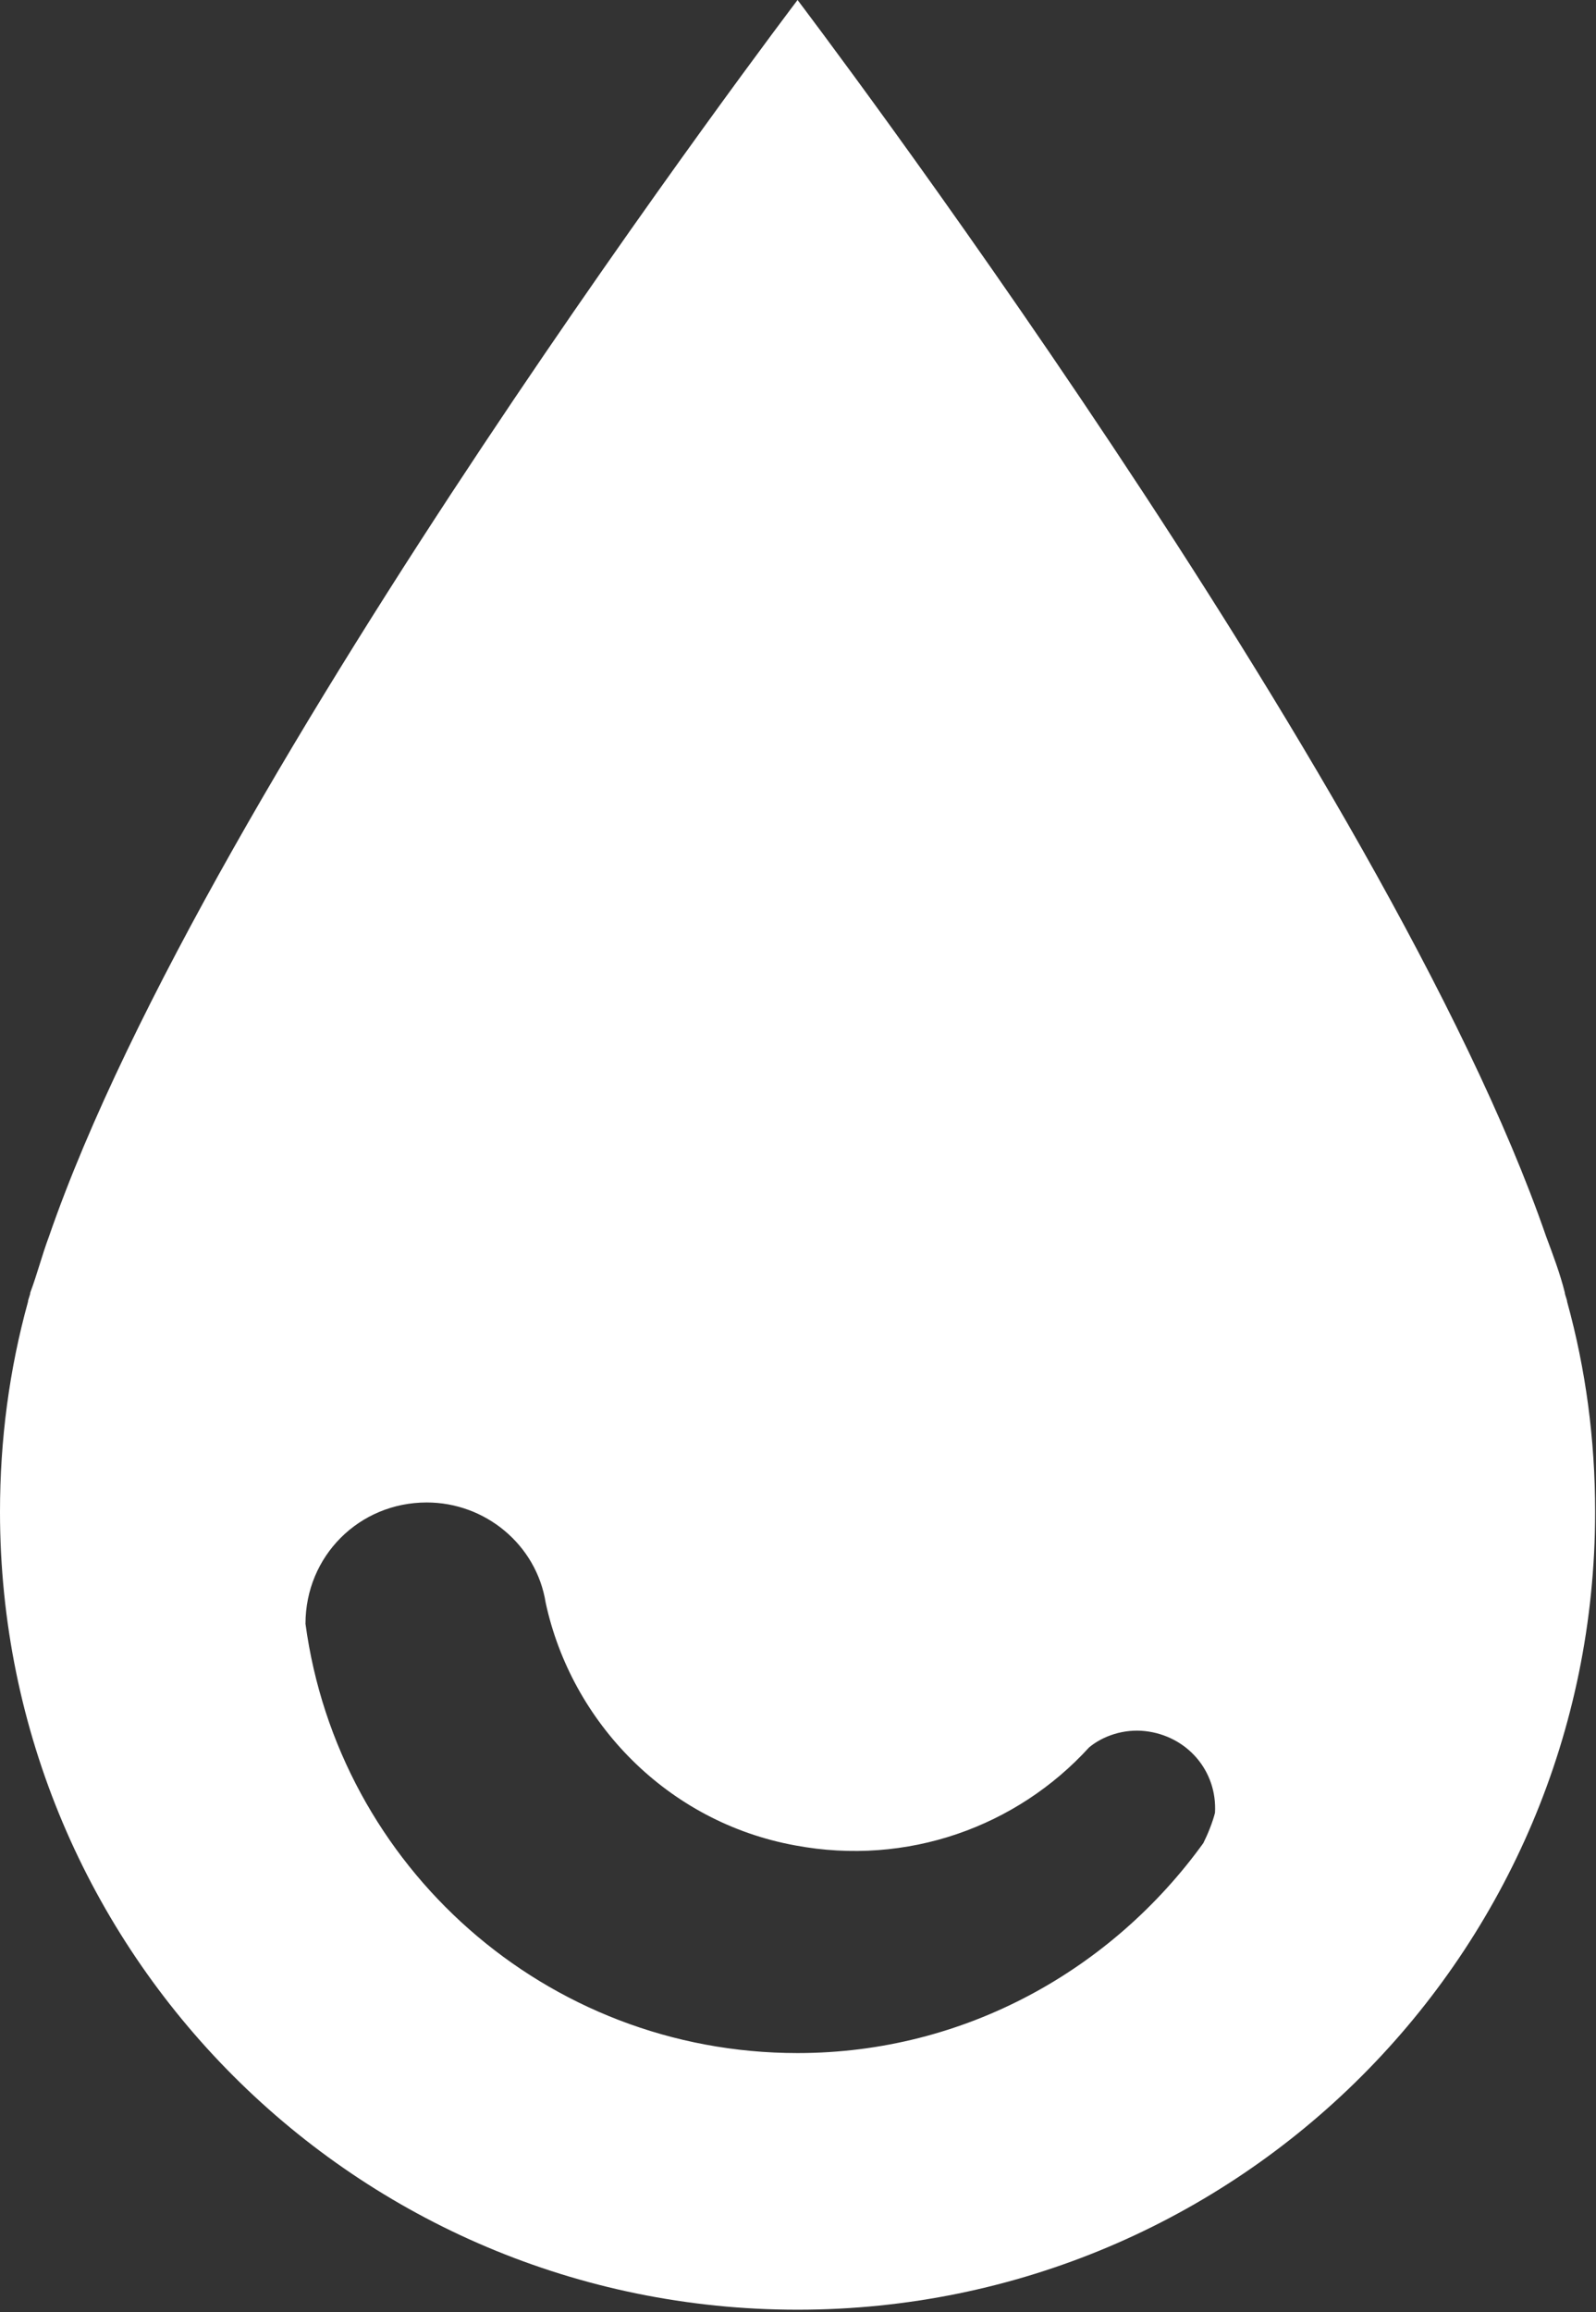
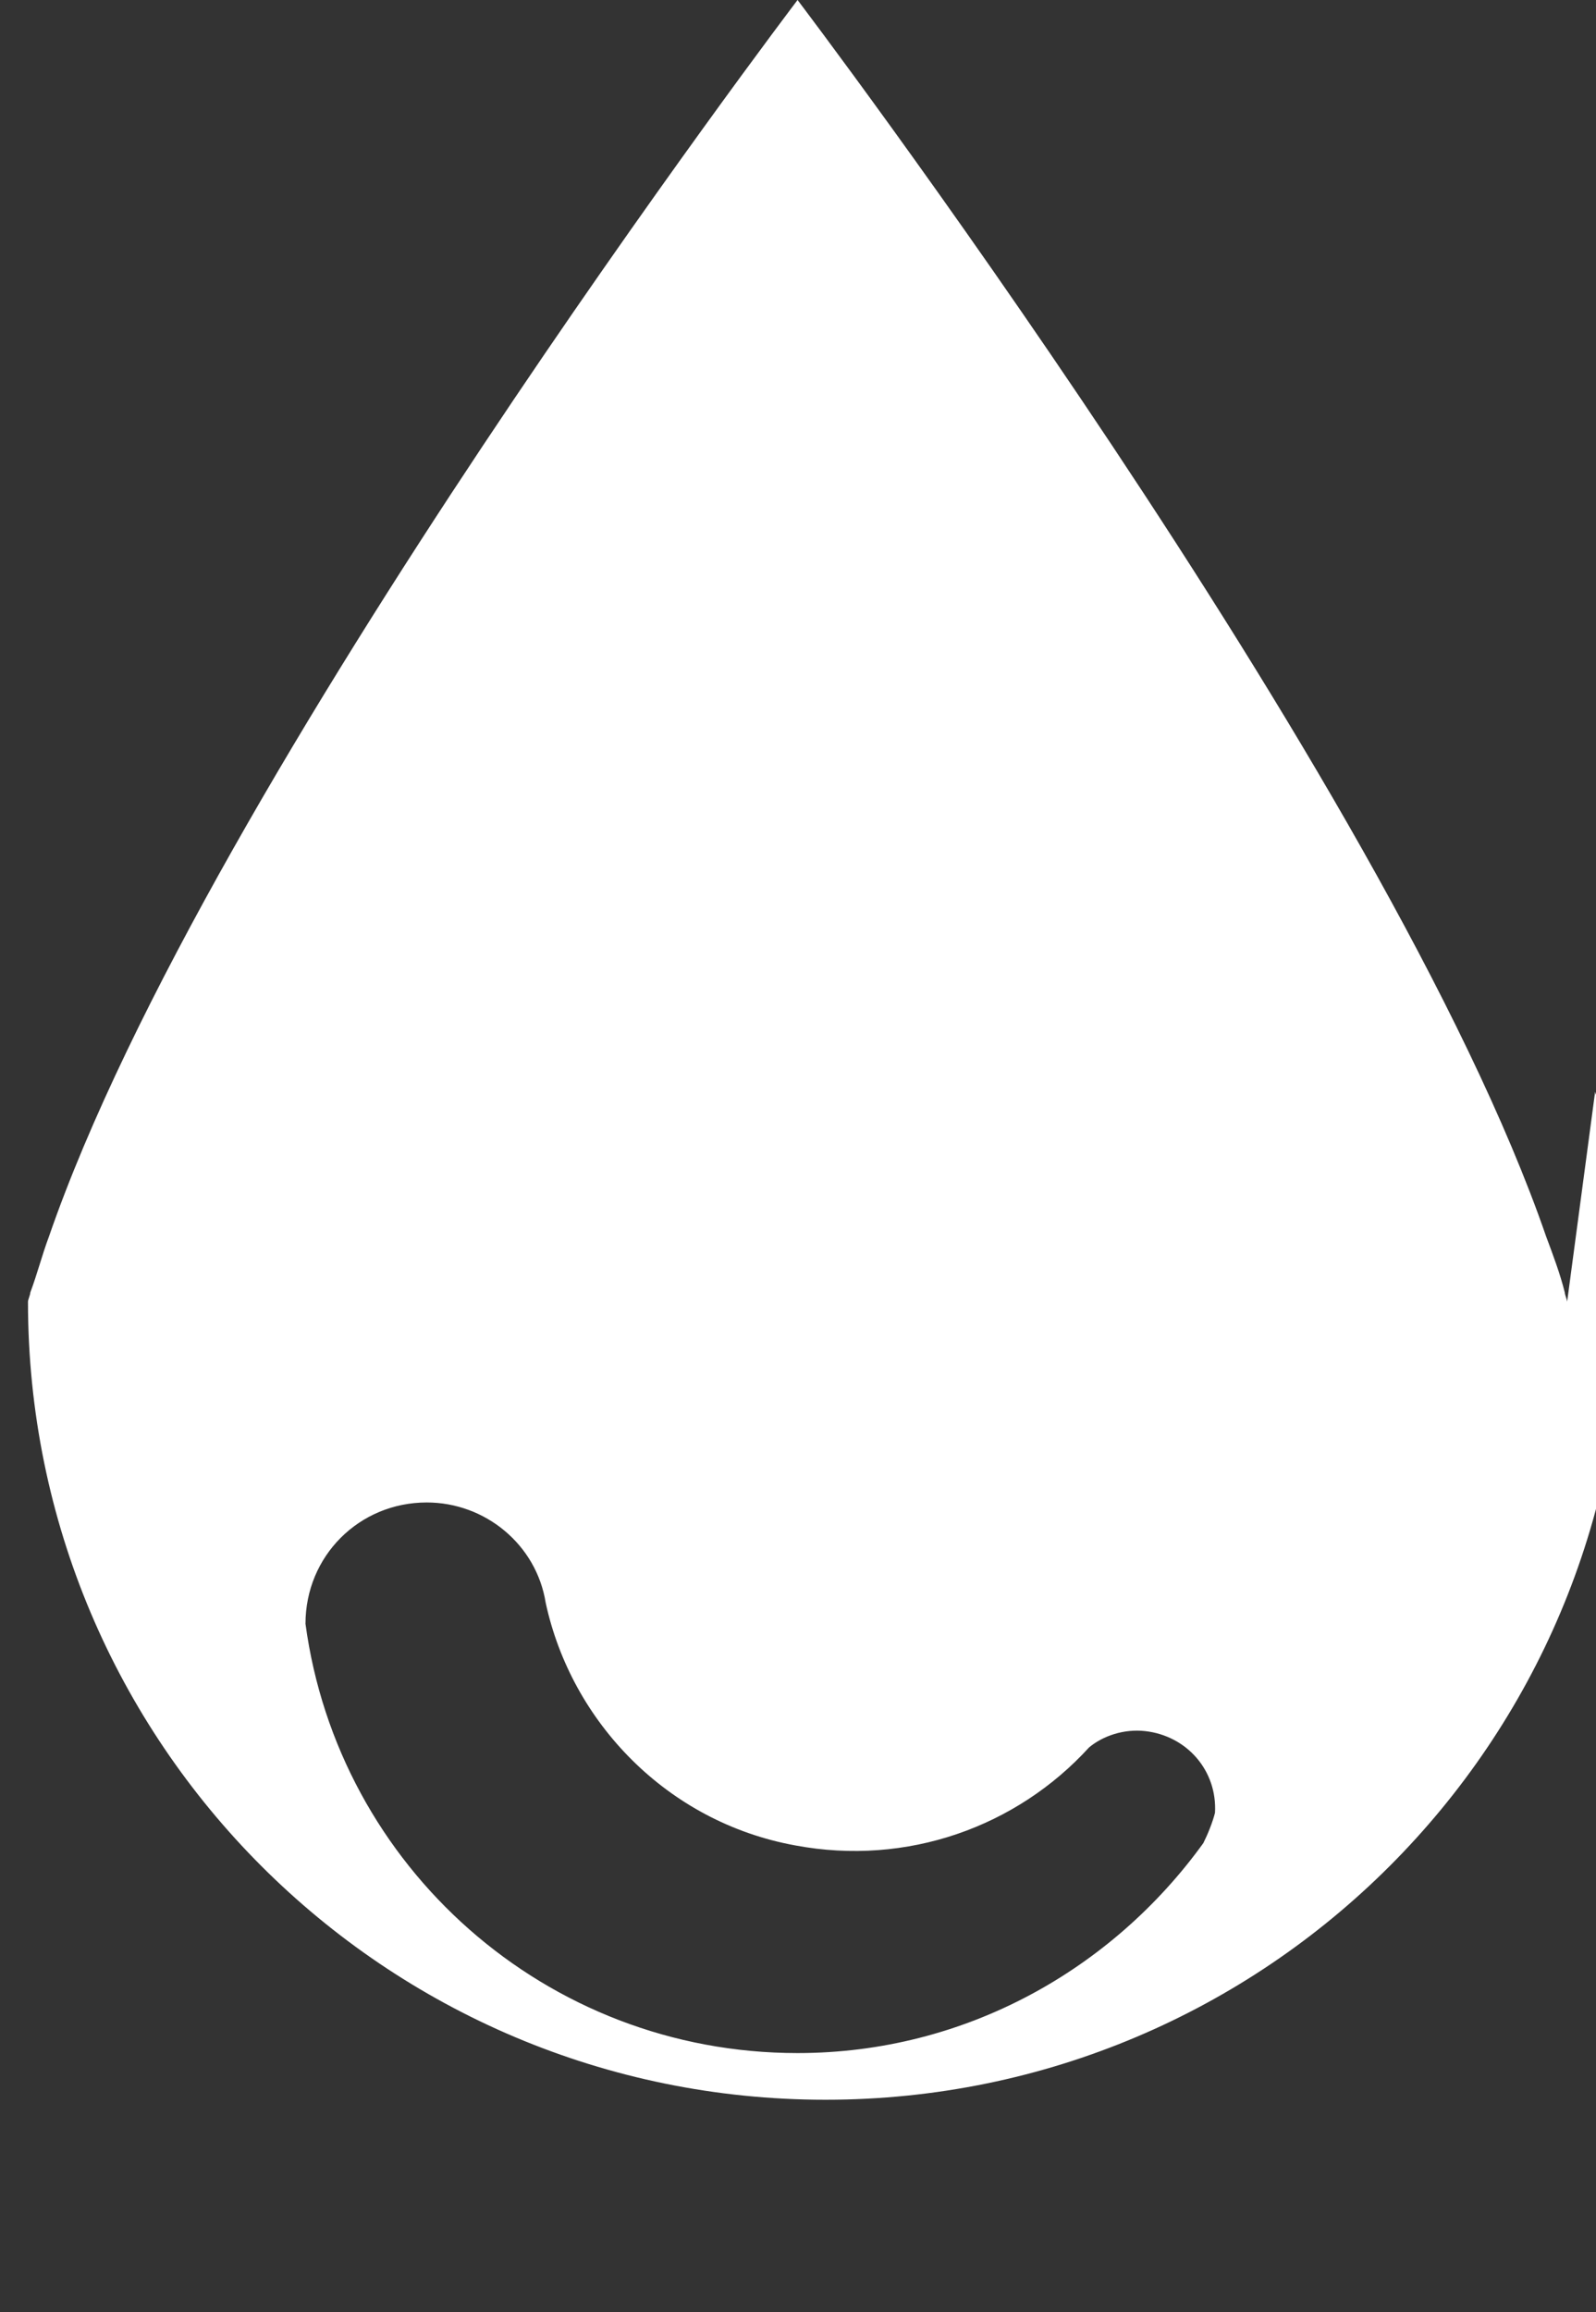
<svg xmlns="http://www.w3.org/2000/svg" width="511" height="740" fill="none">
  <rect width="100%" height="100%" fill="#333333" stroke="none" />
-   <path fill="#fff" d="M501.756 416.639c0-.745-.745-2.24-.745-2.984-1.495-5.974-3.734-11.948-5.974-17.922C444.261 248.64 255.357 0 255.357 0S66.451 248.64 15.677 395.733c-2.24 5.974-3.734 11.948-5.974 17.922 0 .744-.745 2.239-.745 2.984C2.984 438.29 0 460.691 0 483.836c0 141.12 114.24 255.36 255.36 255.36s255.36-114.24 255.36-255.36c0-23.145-2.984-45.546-8.958-67.197h-.006zM385.277 589.866c-29.12 40.317-76.161 67.197-129.921 67.197-80.64 0-147.093-59.735-157.547-137.387 0-21.65 17.172-38.828 38.828-38.828 18.667 0 35.094 13.438 38.079 32.104 8.214 38.079 38.828 70.188 79.896 77.651 35.839 6.719 70.932-5.974 94.079-31.36 4.479-3.734 11.198-5.974 17.921-5.229 13.437 1.495 23.145 12.693 22.401 26.136-.75 2.995-2.244 6.729-3.734 9.714l-.002.002z" />
+   <path fill="#fff" d="M501.756 416.639c0-.745-.745-2.24-.745-2.984-1.495-5.974-3.734-11.948-5.974-17.922C444.261 248.64 255.357 0 255.357 0S66.451 248.64 15.677 395.733c-2.24 5.974-3.734 11.948-5.974 17.922 0 .744-.745 2.239-.745 2.984c0 141.12 114.24 255.36 255.36 255.36s255.36-114.24 255.36-255.36c0-23.145-2.984-45.546-8.958-67.197h-.006zM385.277 589.866c-29.12 40.317-76.161 67.197-129.921 67.197-80.64 0-147.093-59.735-157.547-137.387 0-21.65 17.172-38.828 38.828-38.828 18.667 0 35.094 13.438 38.079 32.104 8.214 38.079 38.828 70.188 79.896 77.651 35.839 6.719 70.932-5.974 94.079-31.36 4.479-3.734 11.198-5.974 17.921-5.229 13.437 1.495 23.145 12.693 22.401 26.136-.75 2.995-2.244 6.729-3.734 9.714l-.002.002z" />
</svg>